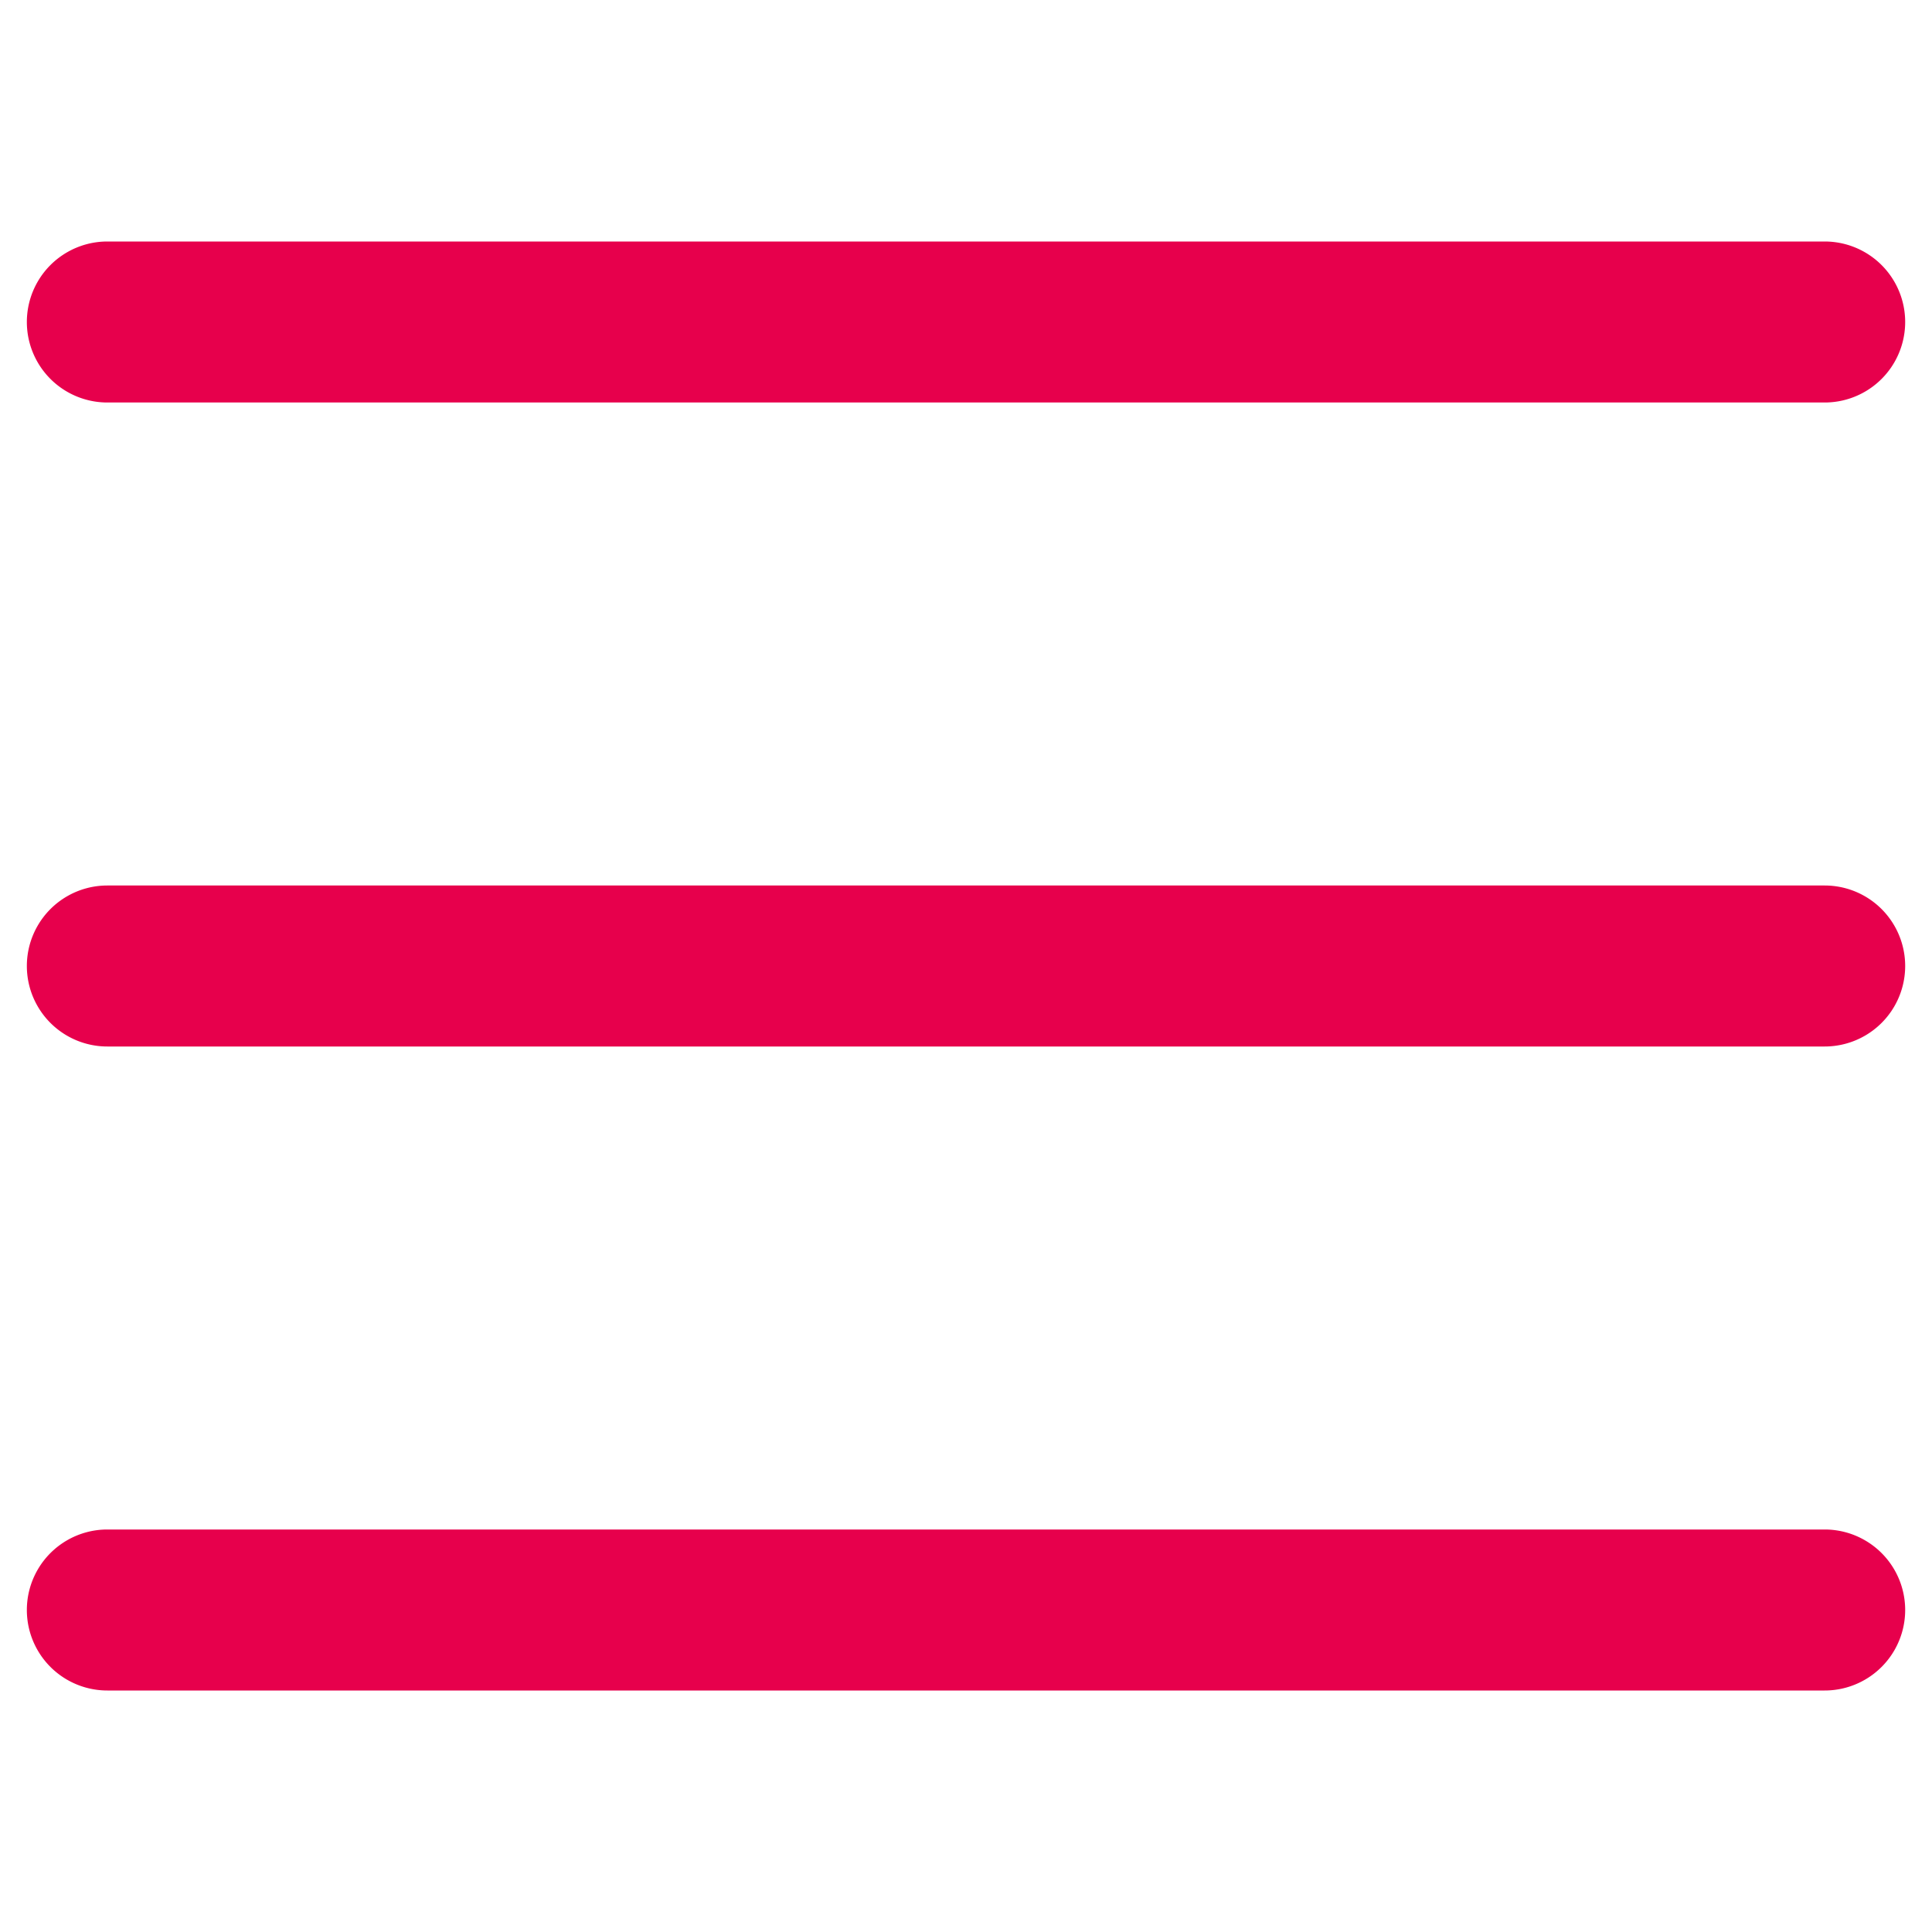
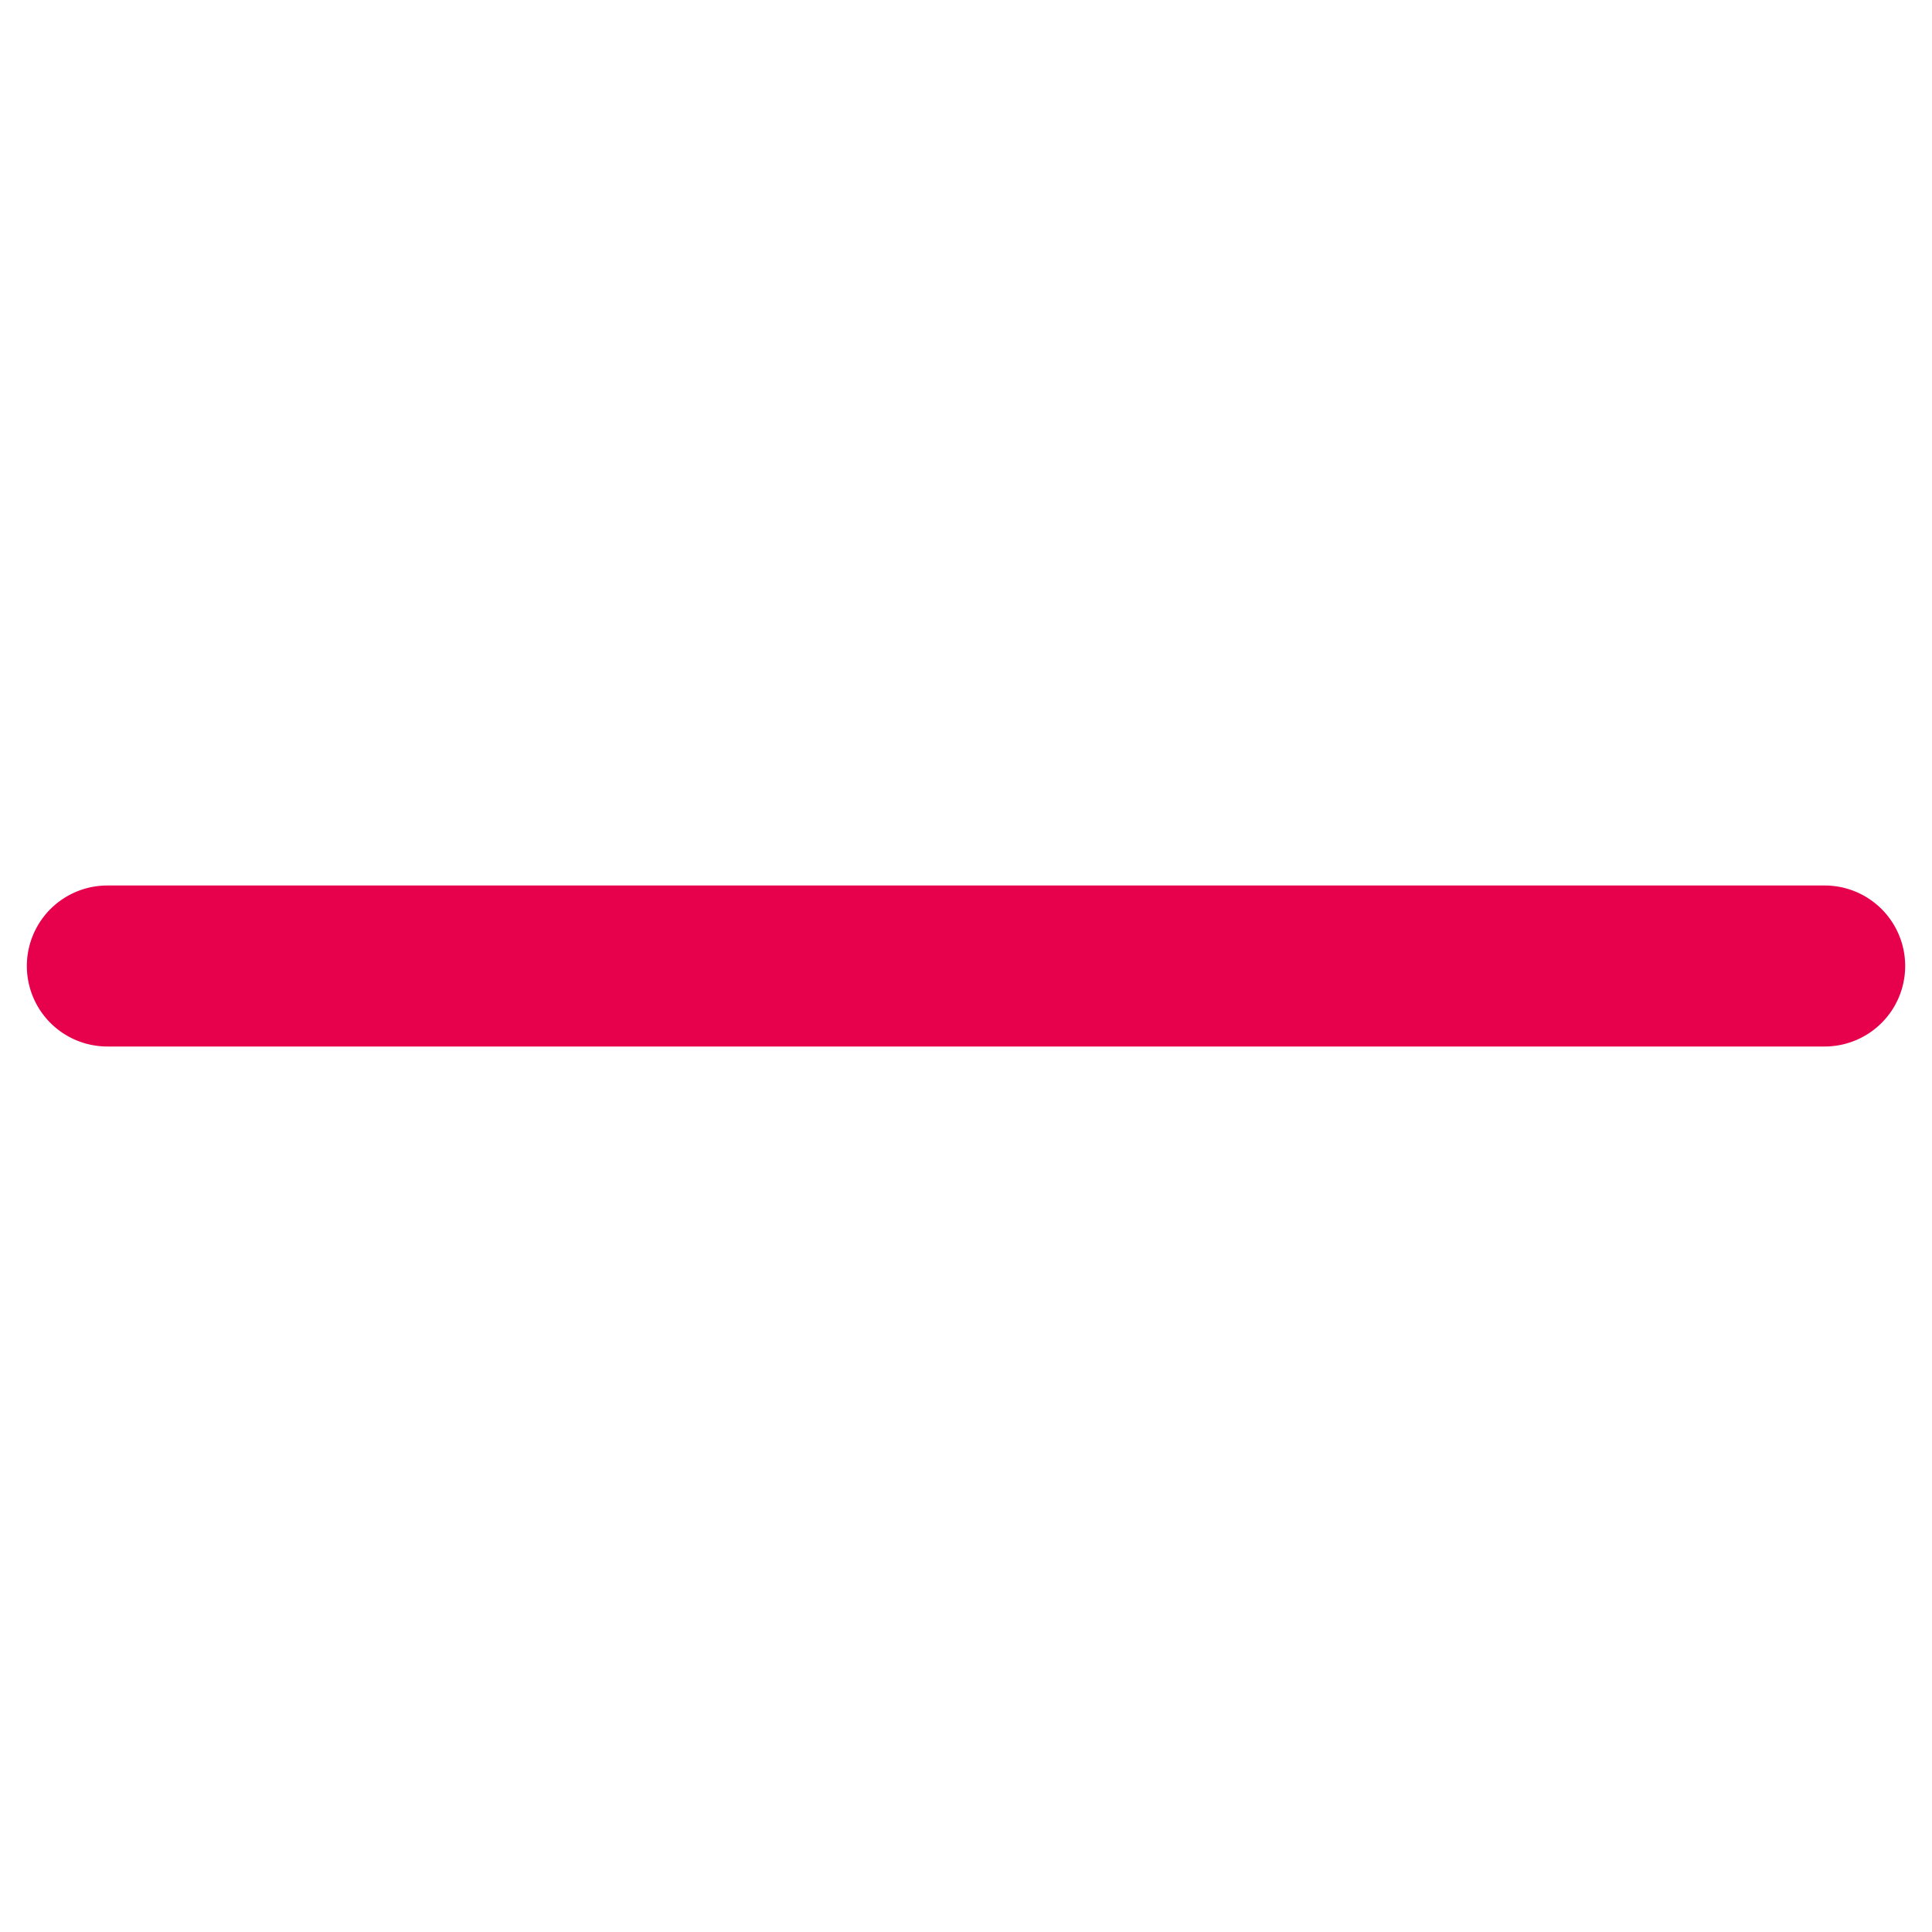
<svg xmlns="http://www.w3.org/2000/svg" version="1.1" id="Layer_1" x="0" y="0" width="30" height="30" xml:space="preserve">
  <style>.st0{fill:#e7004c}</style>
  <g id="_0.0-icn-hamburger" transform="translate(1.25 .75)">
-     <path class="st0" d="M27.083 5.5H.417a1.25 1.25 0 010-2.5h26.667a1.25 1.25 0 11-.001 2.5z" id="Stroke_1" />
    <path class="st0" d="M27.083 15.5H.417a1.25 1.25 0 010-2.5h26.667a1.25 1.25 0 11-.001 2.5z" id="Stroke_2" />
-     <path class="st0" d="M27.083 25.5H.417a1.25 1.25 0 010-2.5h26.667a1.25 1.25 0 11-.001 2.5z" id="Stroke_3" />
  </g>
</svg>